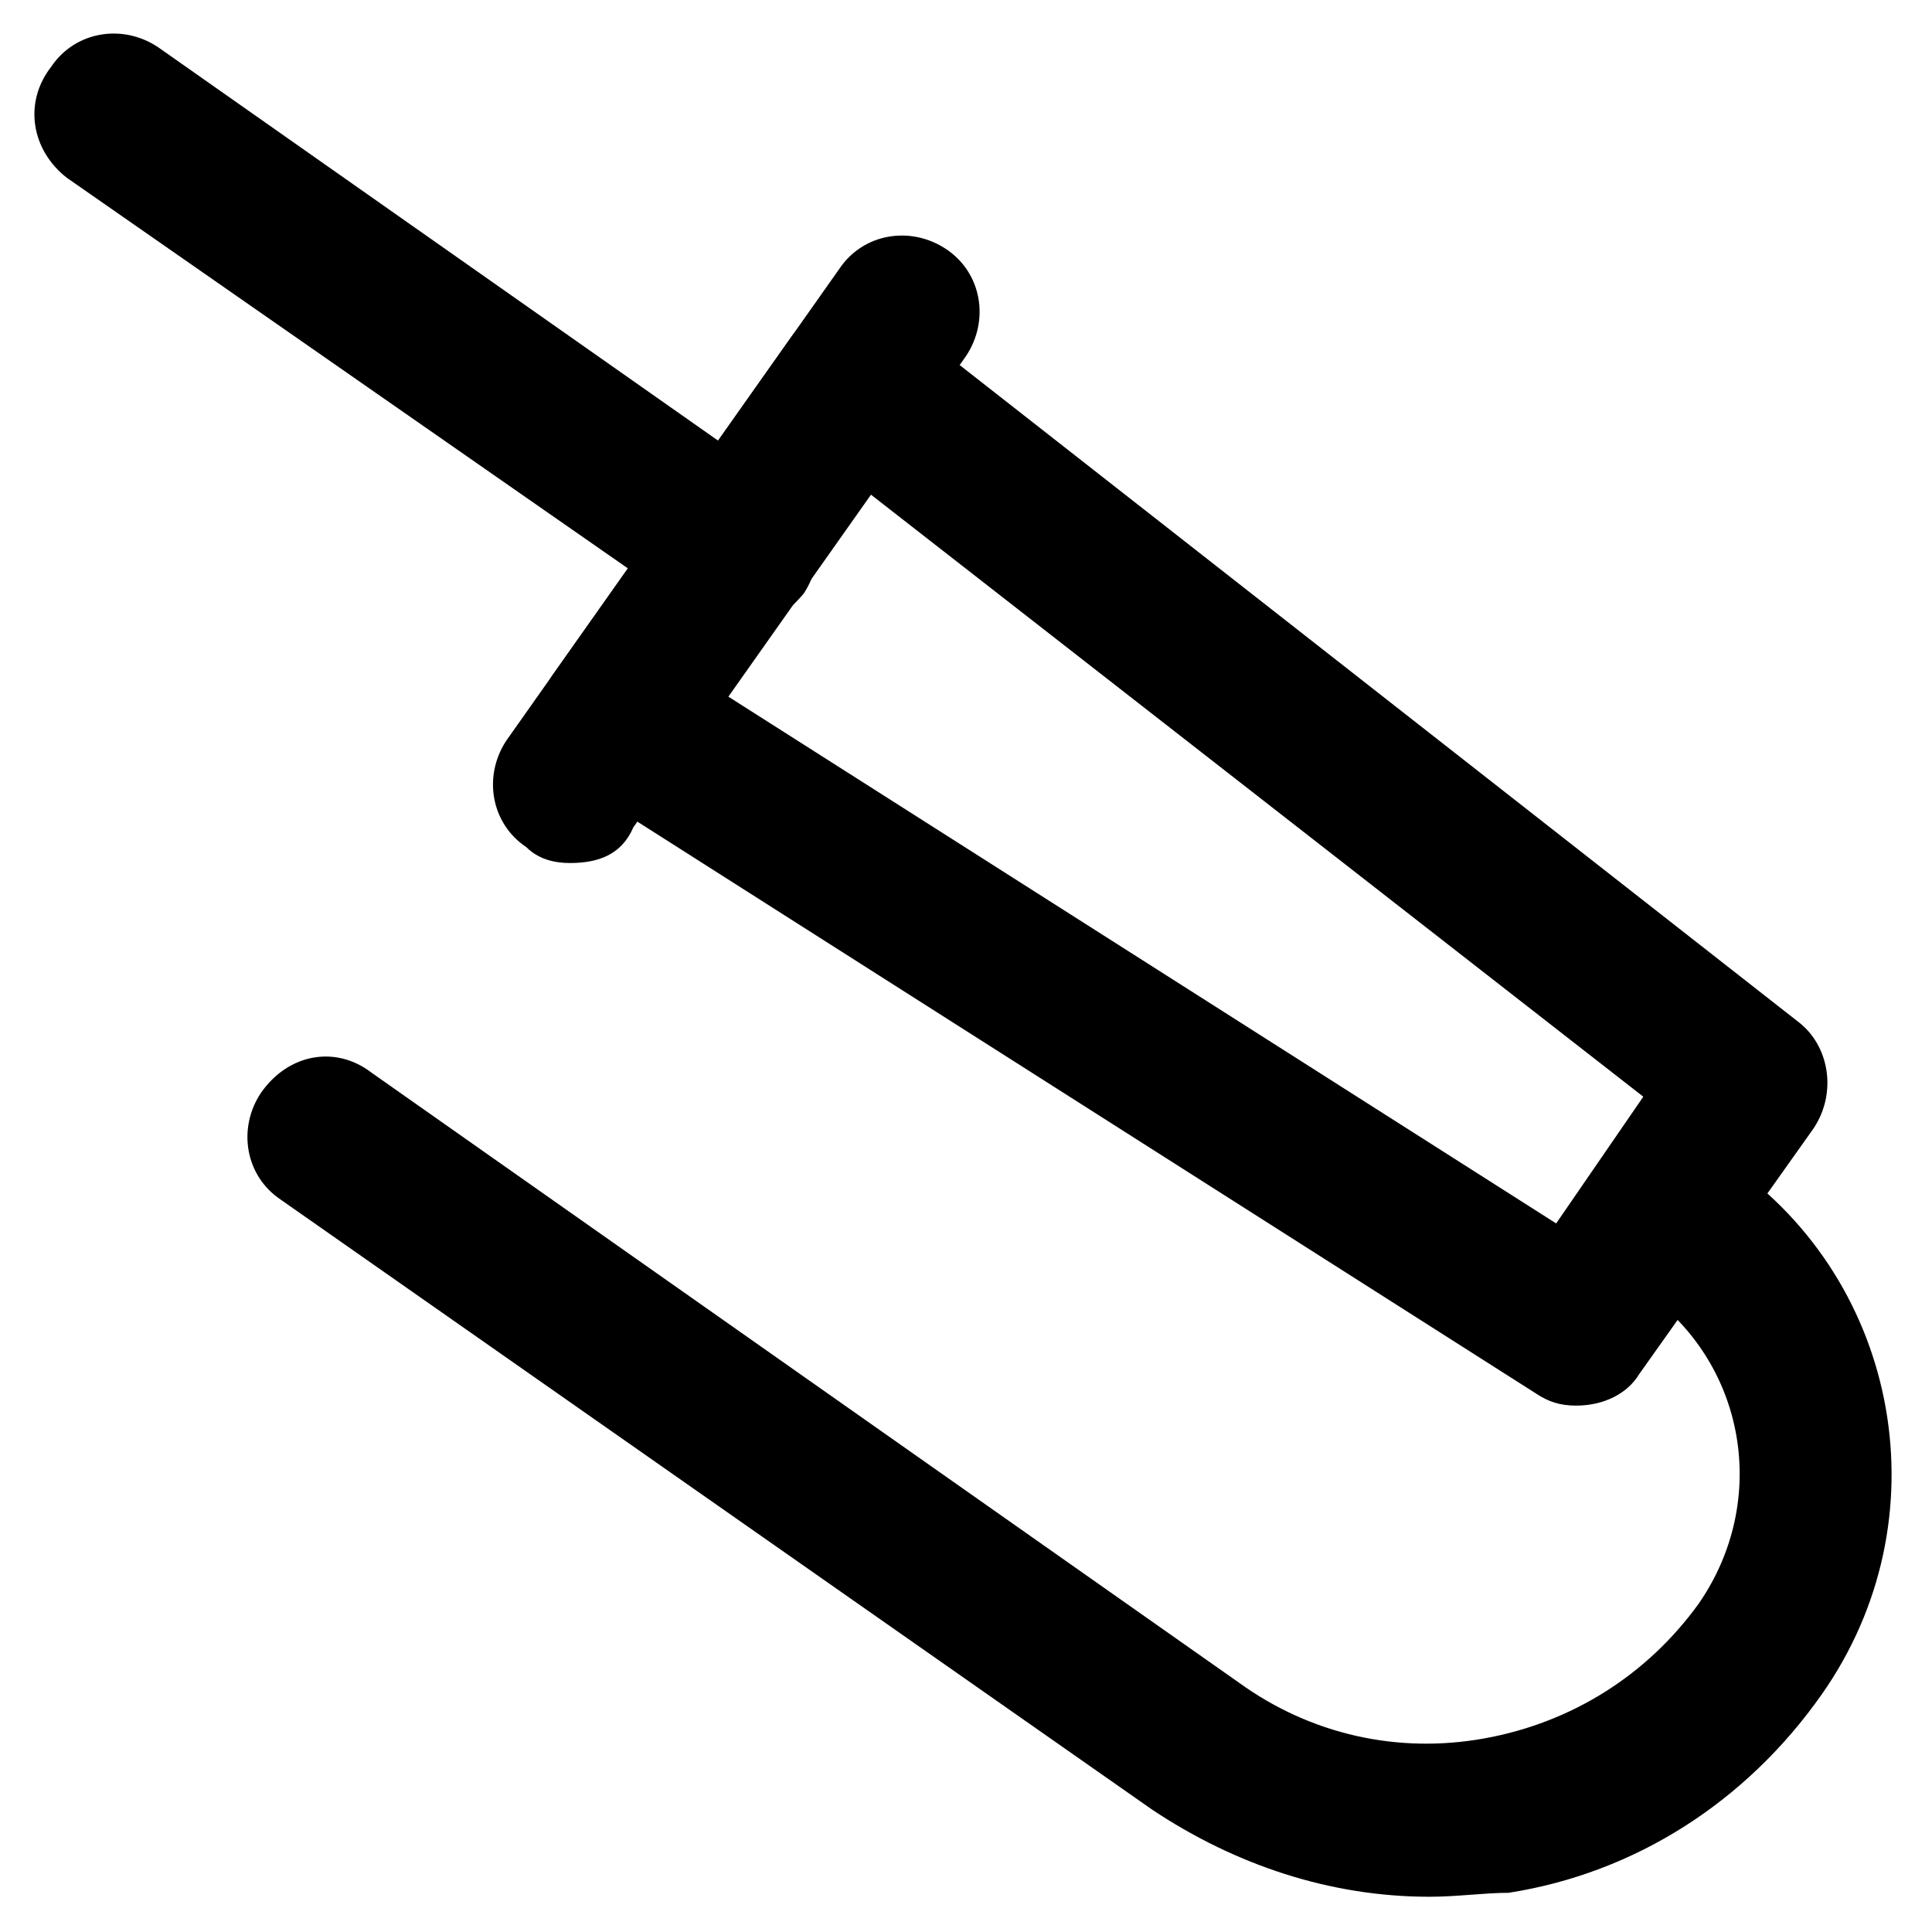
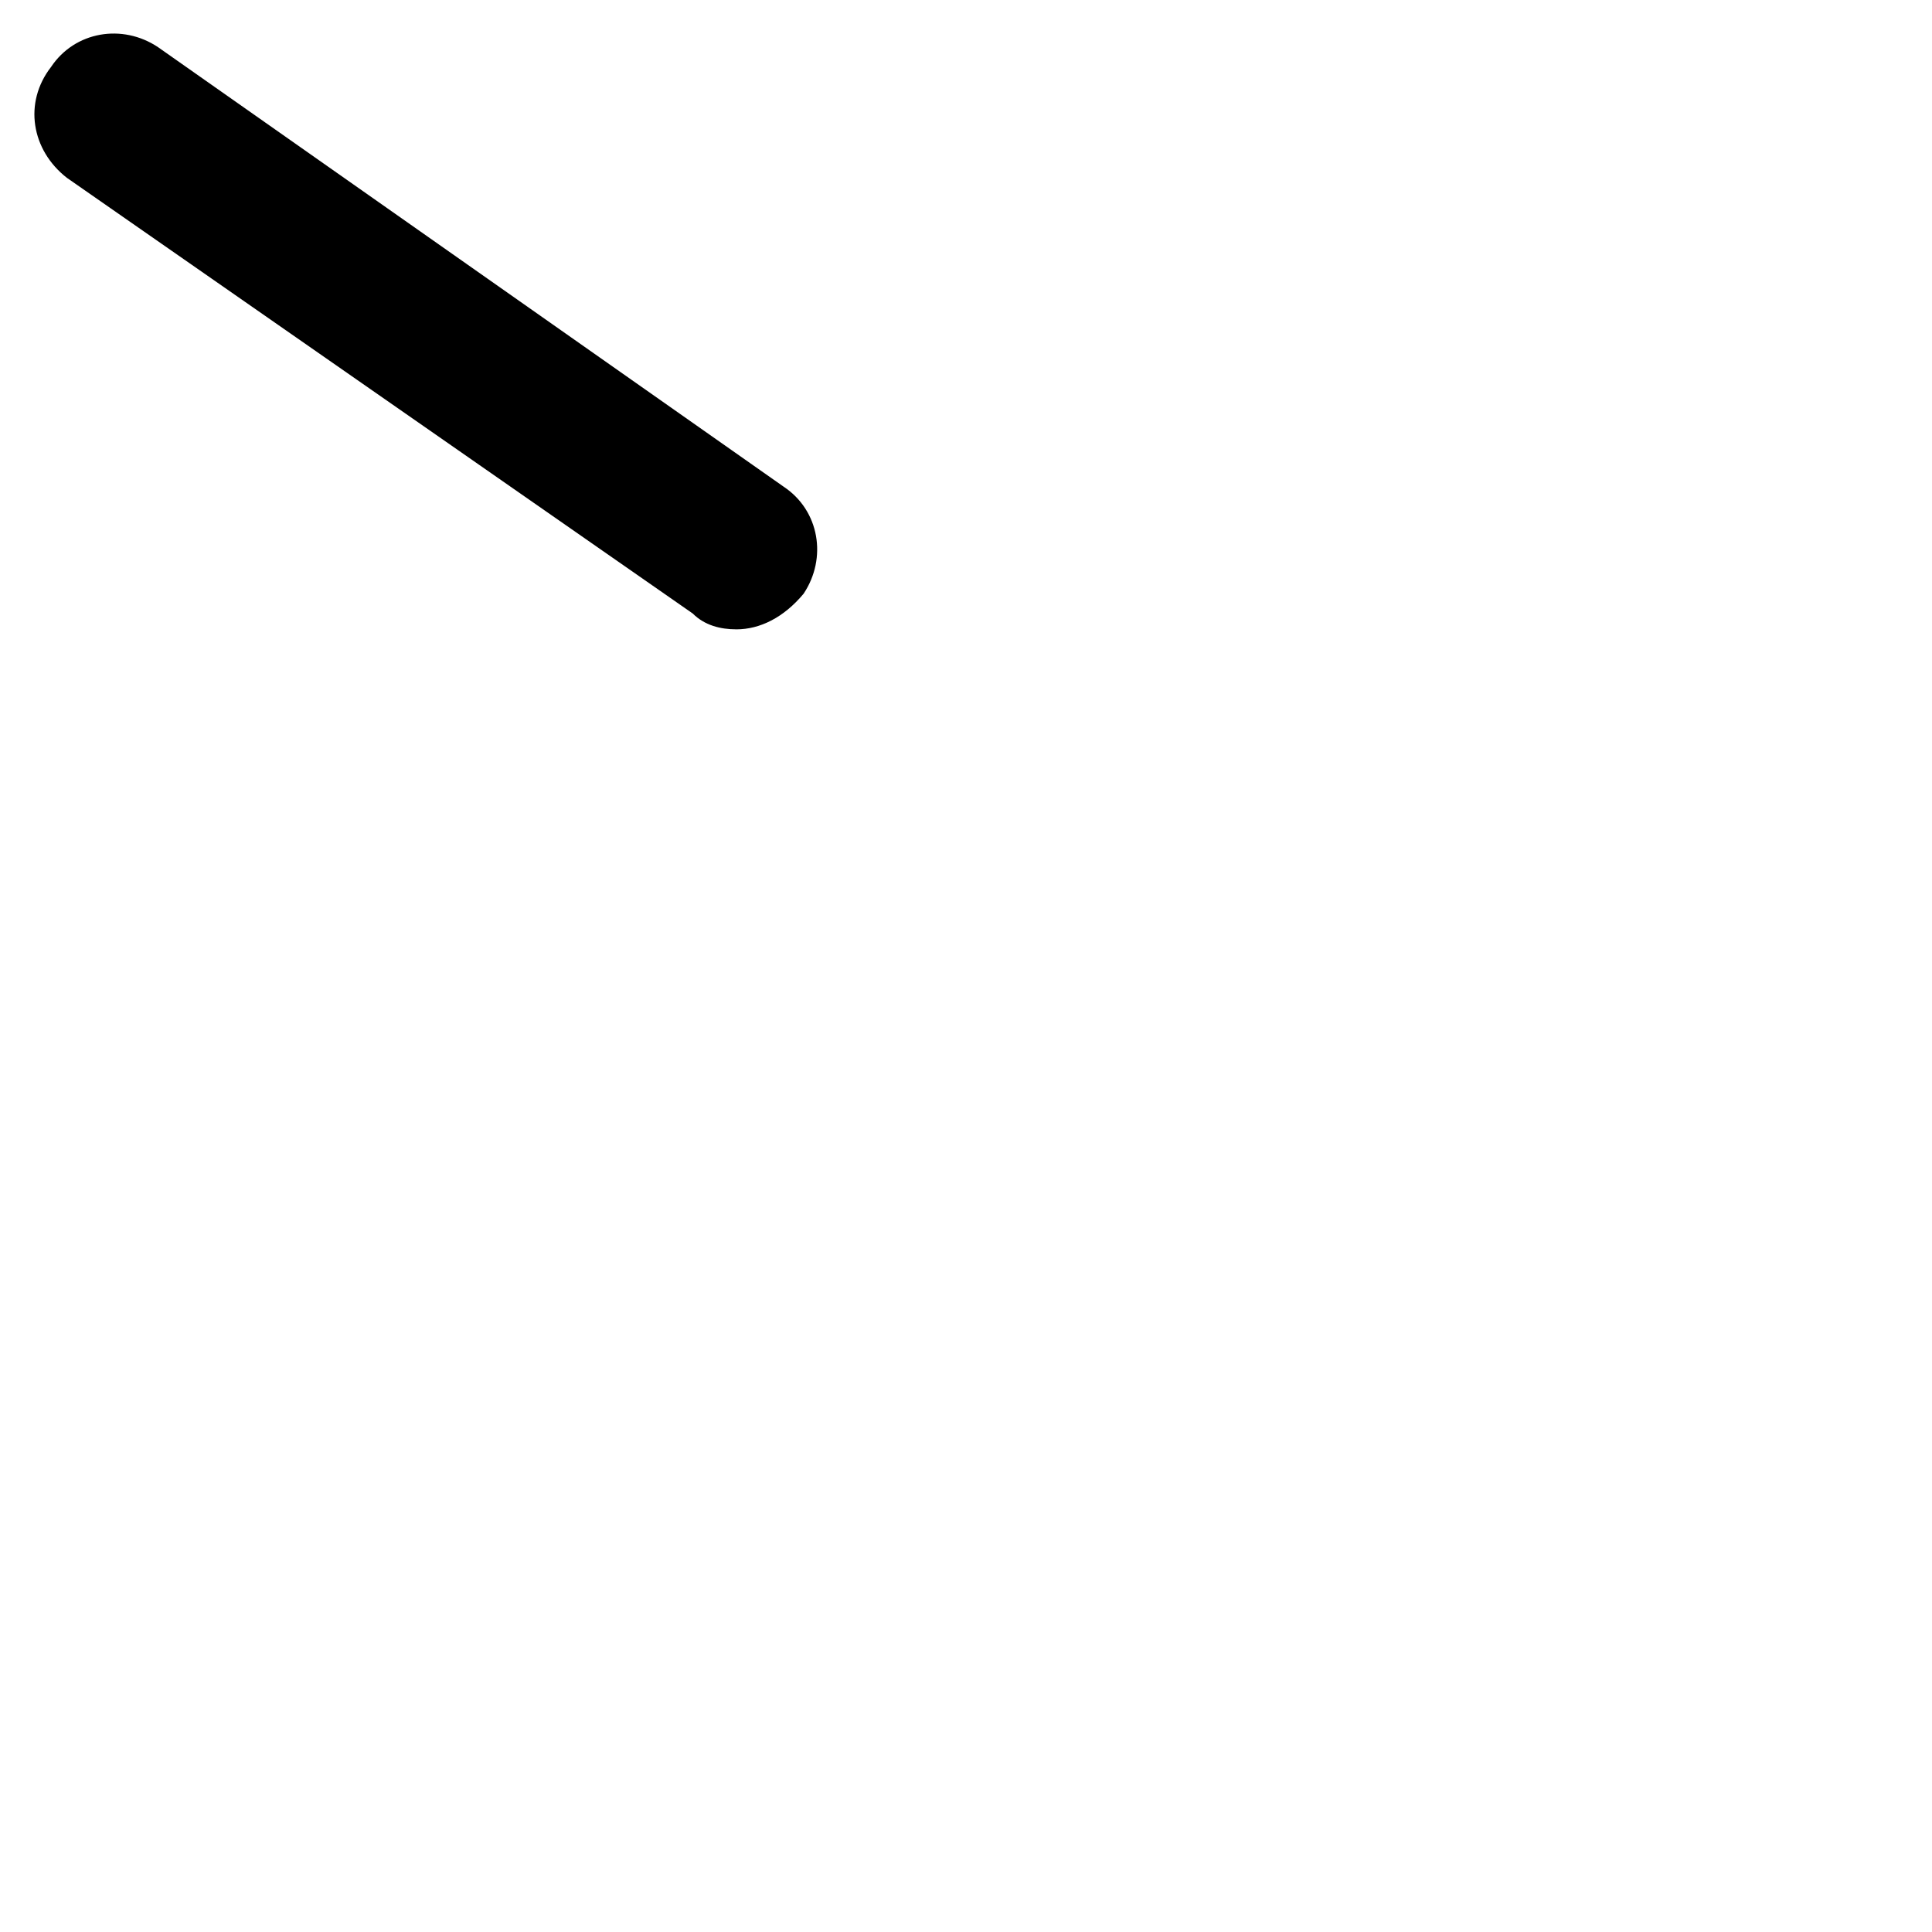
<svg xmlns="http://www.w3.org/2000/svg" fill="#000000" width="800px" height="800px" version="1.1" viewBox="144 144 512 512">
  <g>
-     <path d="m561.64 516.5c-4.199 0-7.348-1.051-10.496-3.148l-254-161.64c-5.246-3.148-8.398-7.348-9.445-13.645-1.051-6.297 0-11.547 3.148-15.742l62.977-89.215c3.148-4.199 8.398-7.348 13.645-8.398 5.246-1.051 11.547 1.051 15.742 4.199l237.21 185.78c8.398 6.297 10.496 18.895 4.199 28.34l-46.184 65.078c-3.148 5.246-9.445 8.395-16.793 8.395zm-224.61-187.88 219.37 139.6 23.09-33.586-204.67-159.54z" />
    <path d="m339.12 310.78c-4.199 0-8.398-1.051-11.547-4.199l-165.84-115.45c-9.445-7.348-11.547-19.945-4.199-29.391 6.297-9.445 18.895-11.547 28.34-5.246l165.84 116.51c9.445 6.297 11.547 18.895 5.246 28.34-5.246 6.293-11.543 9.441-17.84 9.441z" />
-     <path d="m295.04 372.71c-4.199 0-8.398-1.051-11.547-4.199-9.445-6.297-11.547-18.895-5.246-28.34l88.168-124.9c6.297-9.445 18.895-11.547 28.34-5.246 9.445 6.297 11.547 18.895 5.246 28.34l-88.168 124.9c-3.148 7.348-9.445 9.445-16.793 9.445z" />
-     <path d="m522.8 646.66c-26.238 0-51.43-8.398-73.473-23.09l-230.91-161.64c-9.445-6.297-11.547-18.895-5.246-28.34 7.344-10.496 19.941-12.594 29.387-5.25l229.86 161.64c18.895 13.645 41.984 18.895 65.074 14.695s43.035-16.793 56.68-35.688c18.895-27.289 12.594-64.027-14.695-82.918-9.445-6.297-11.547-18.895-5.246-28.34 6.297-9.445 18.895-11.547 28.34-5.246 45.133 31.488 56.68 94.465 24.141 140.65-19.941 28.34-49.332 47.23-82.918 52.48-6.301-0.004-13.648 1.047-20.996 1.047z" />
  </g>
</svg>